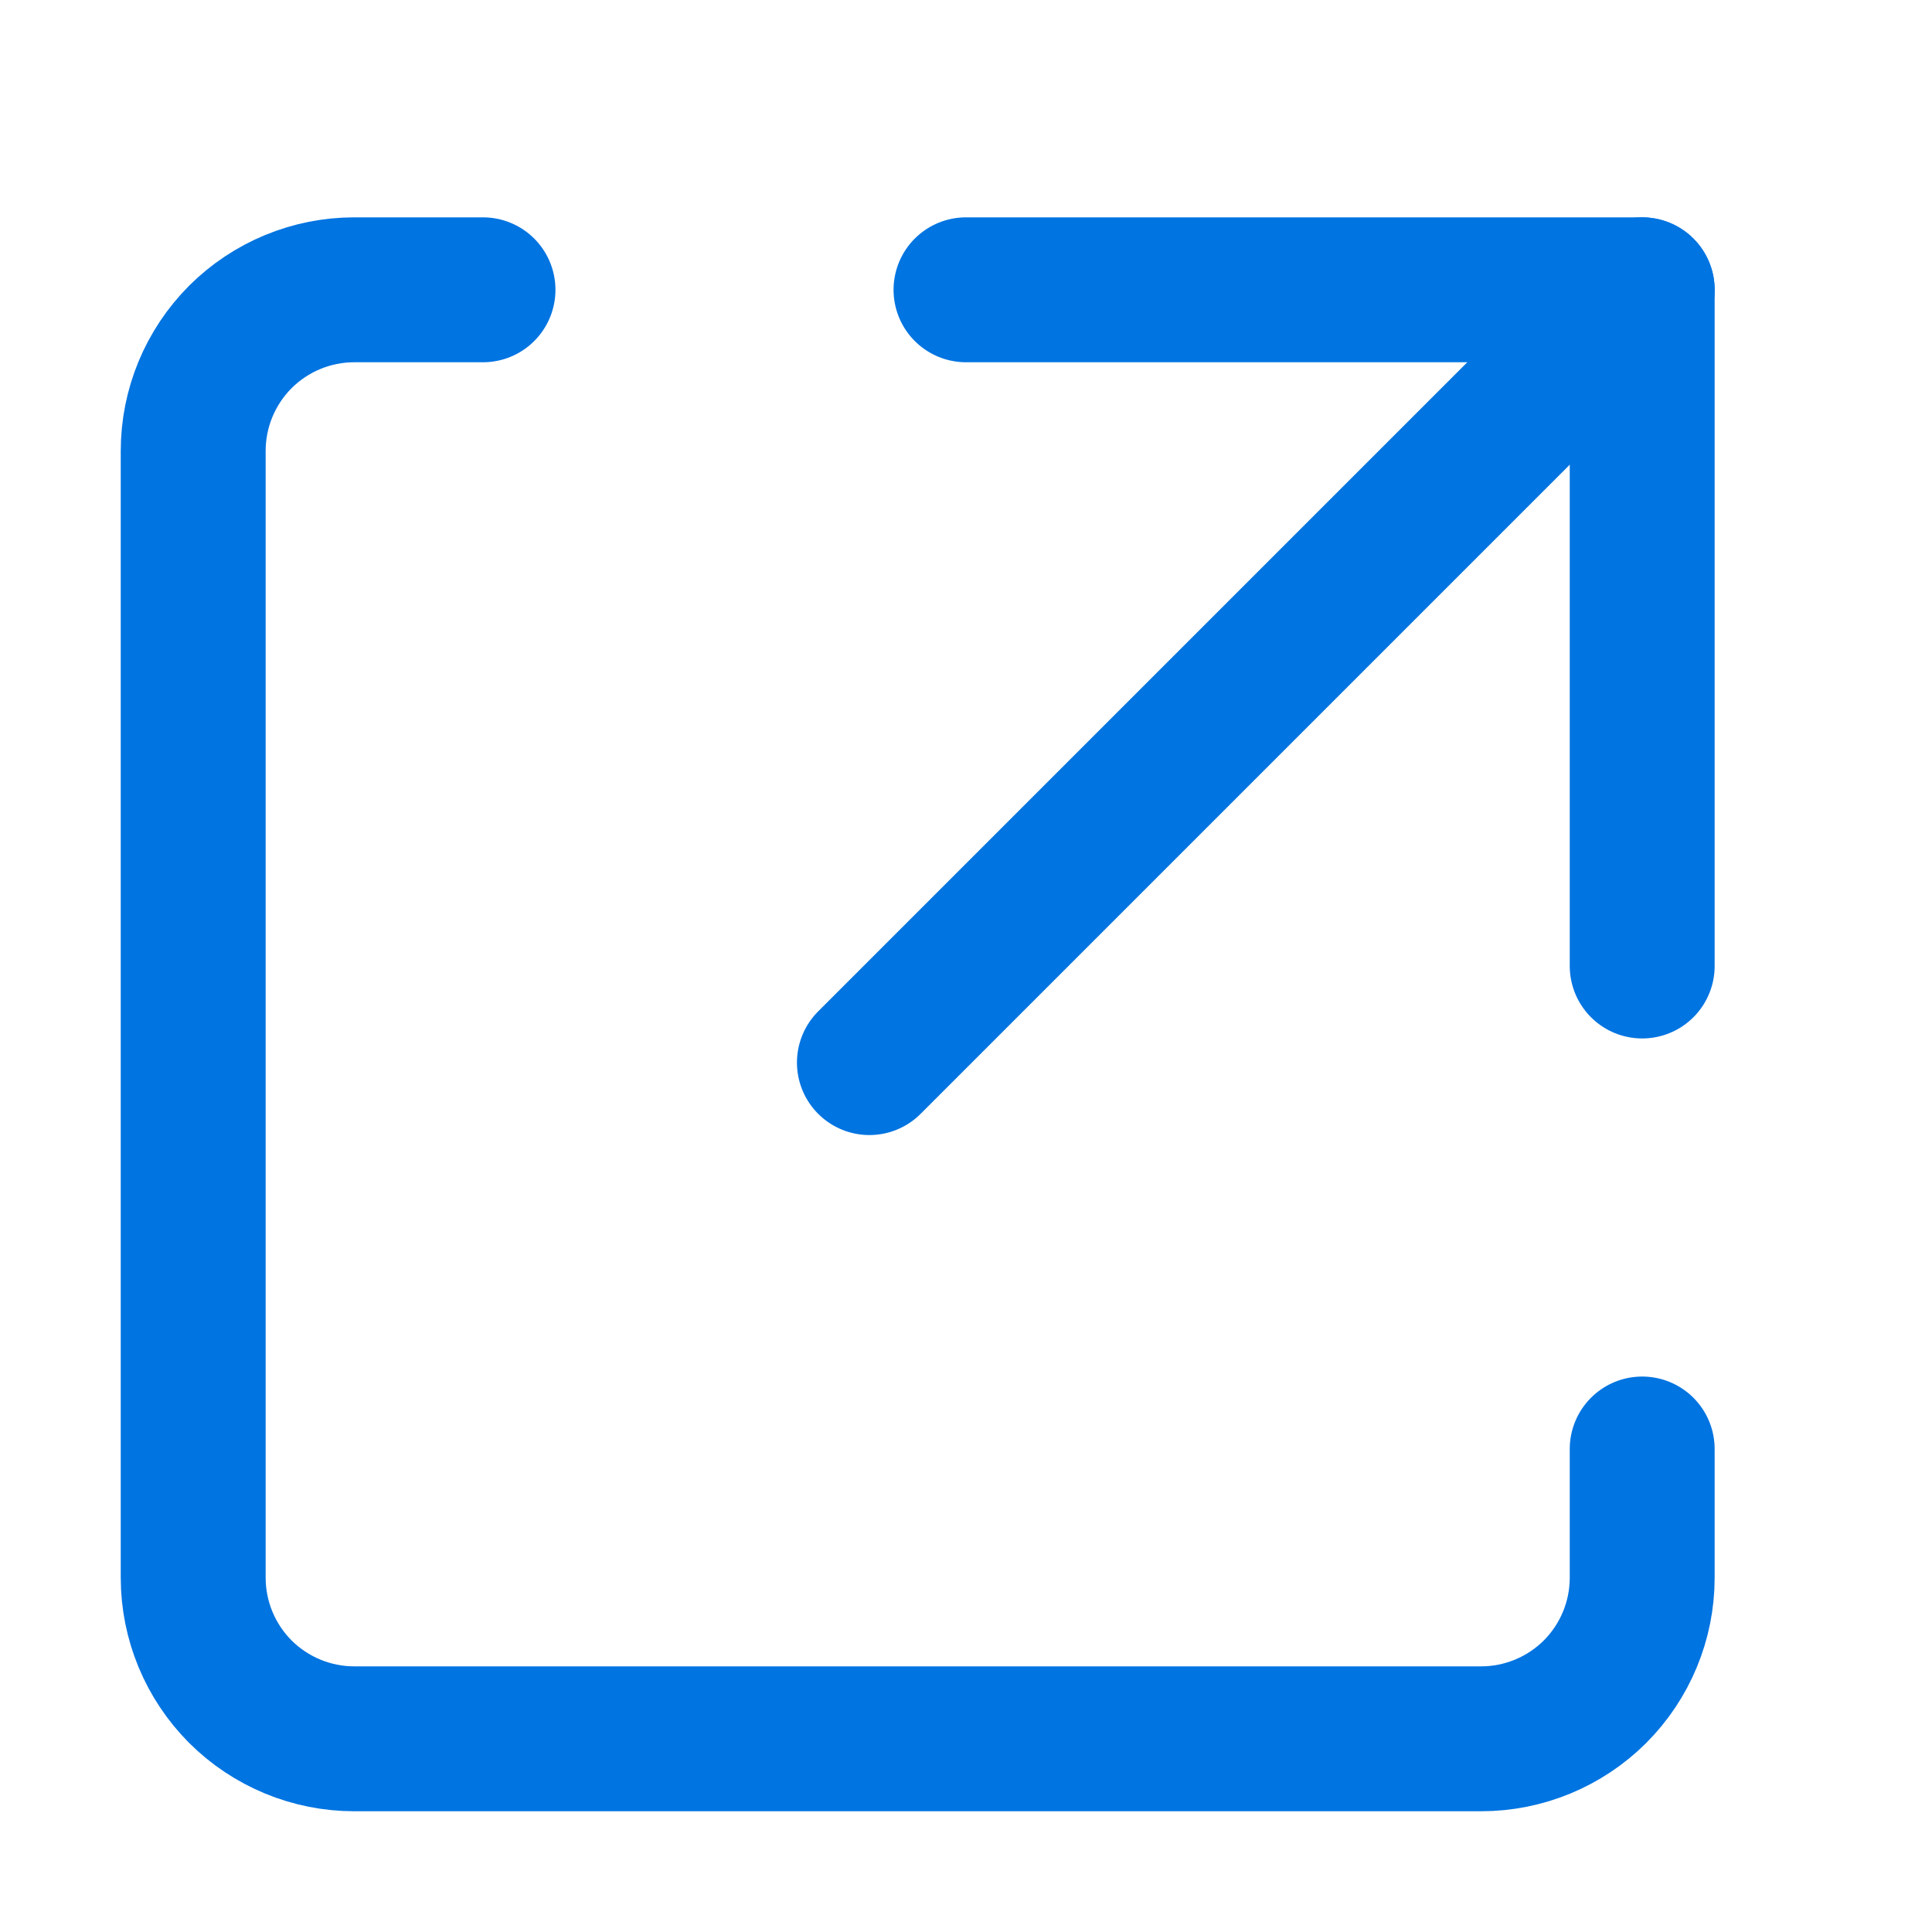
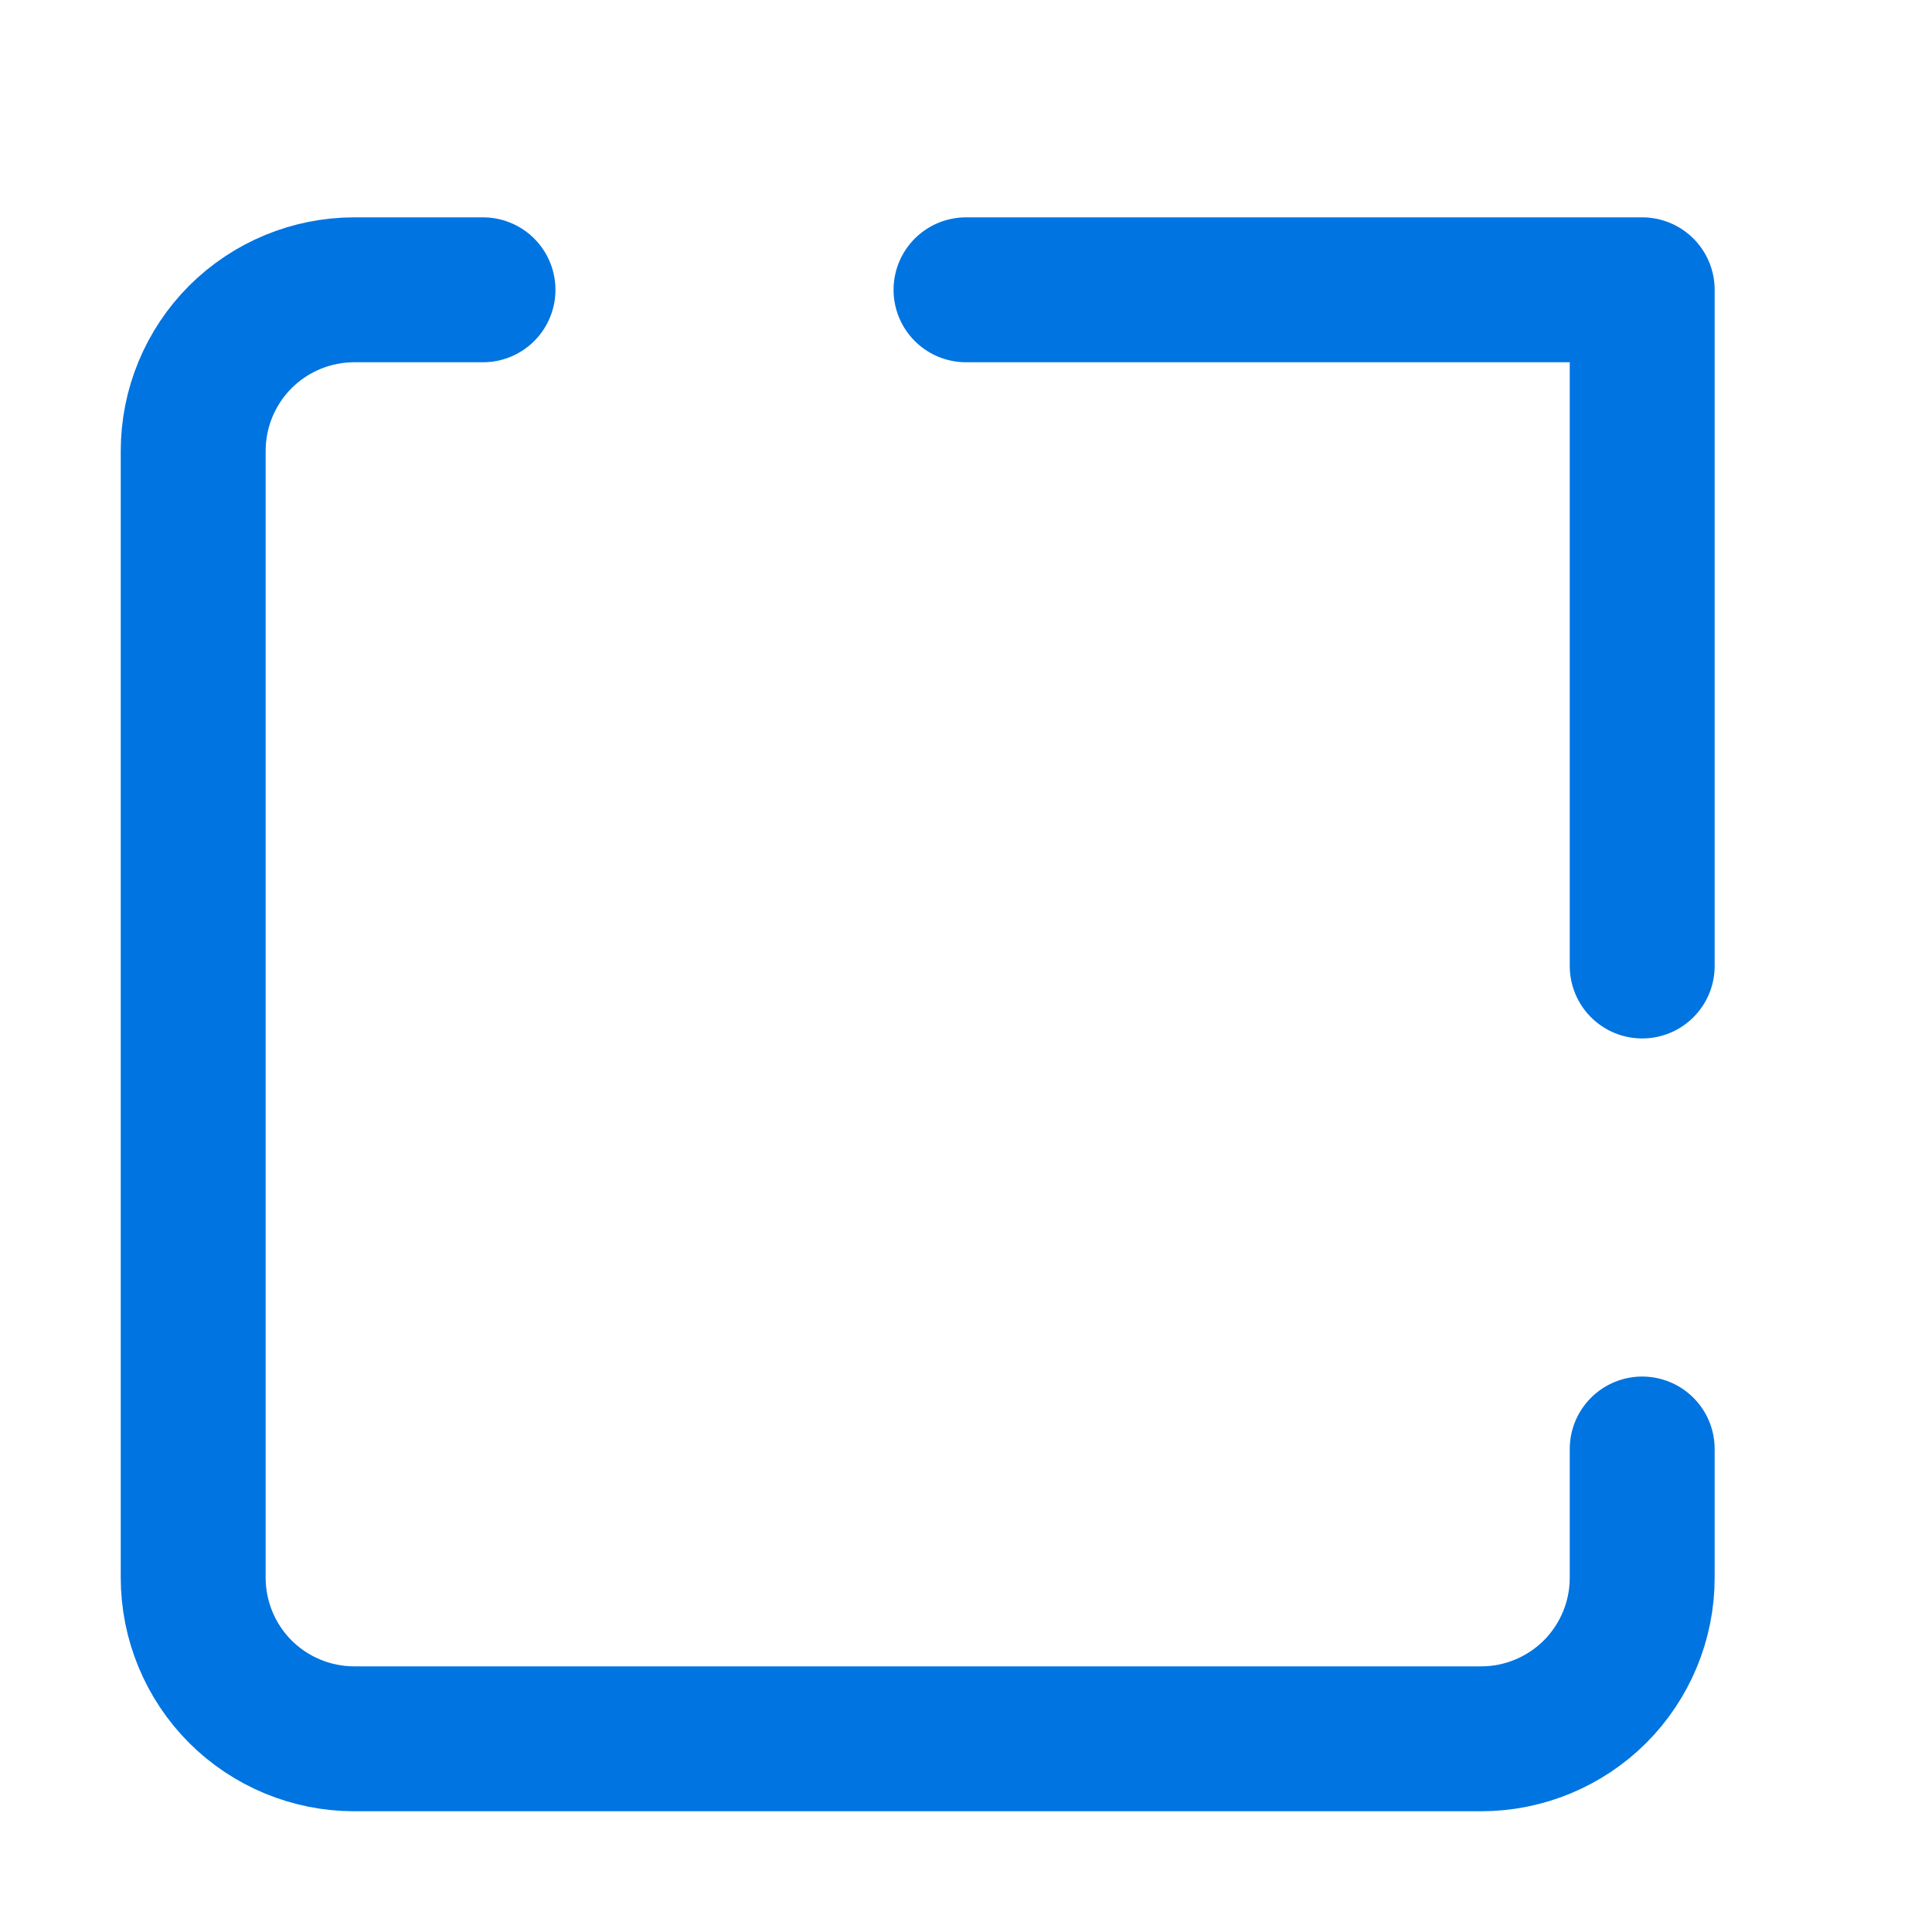
<svg xmlns="http://www.w3.org/2000/svg" width="20" height="20" viewBox="0 0 20 20" fill="none">
  <path d="M17 15V16.333C17 16.775 16.824 17.199 16.512 17.512C16.199 17.824 15.775 18 15.333 18H3.667C3.225 18 2.801 17.824 2.488 17.512C2.176 17.199 2 16.775 2 16.333V4.667C2 4.225 2.176 3.801 2.488 3.488C2.801 3.176 3.225 3 3.667 3H5" stroke="#0074E1" stroke-width="1.5" stroke-linecap="round" stroke-linejoin="round" />
-   <path d="M9 11L17 3" stroke="#0074E1" stroke-width="1.5" stroke-linecap="round" stroke-linejoin="round" />
  <path d="M17 10V3H10" stroke="#0074E1" stroke-width="1.5" stroke-linecap="round" stroke-linejoin="round" />
</svg>